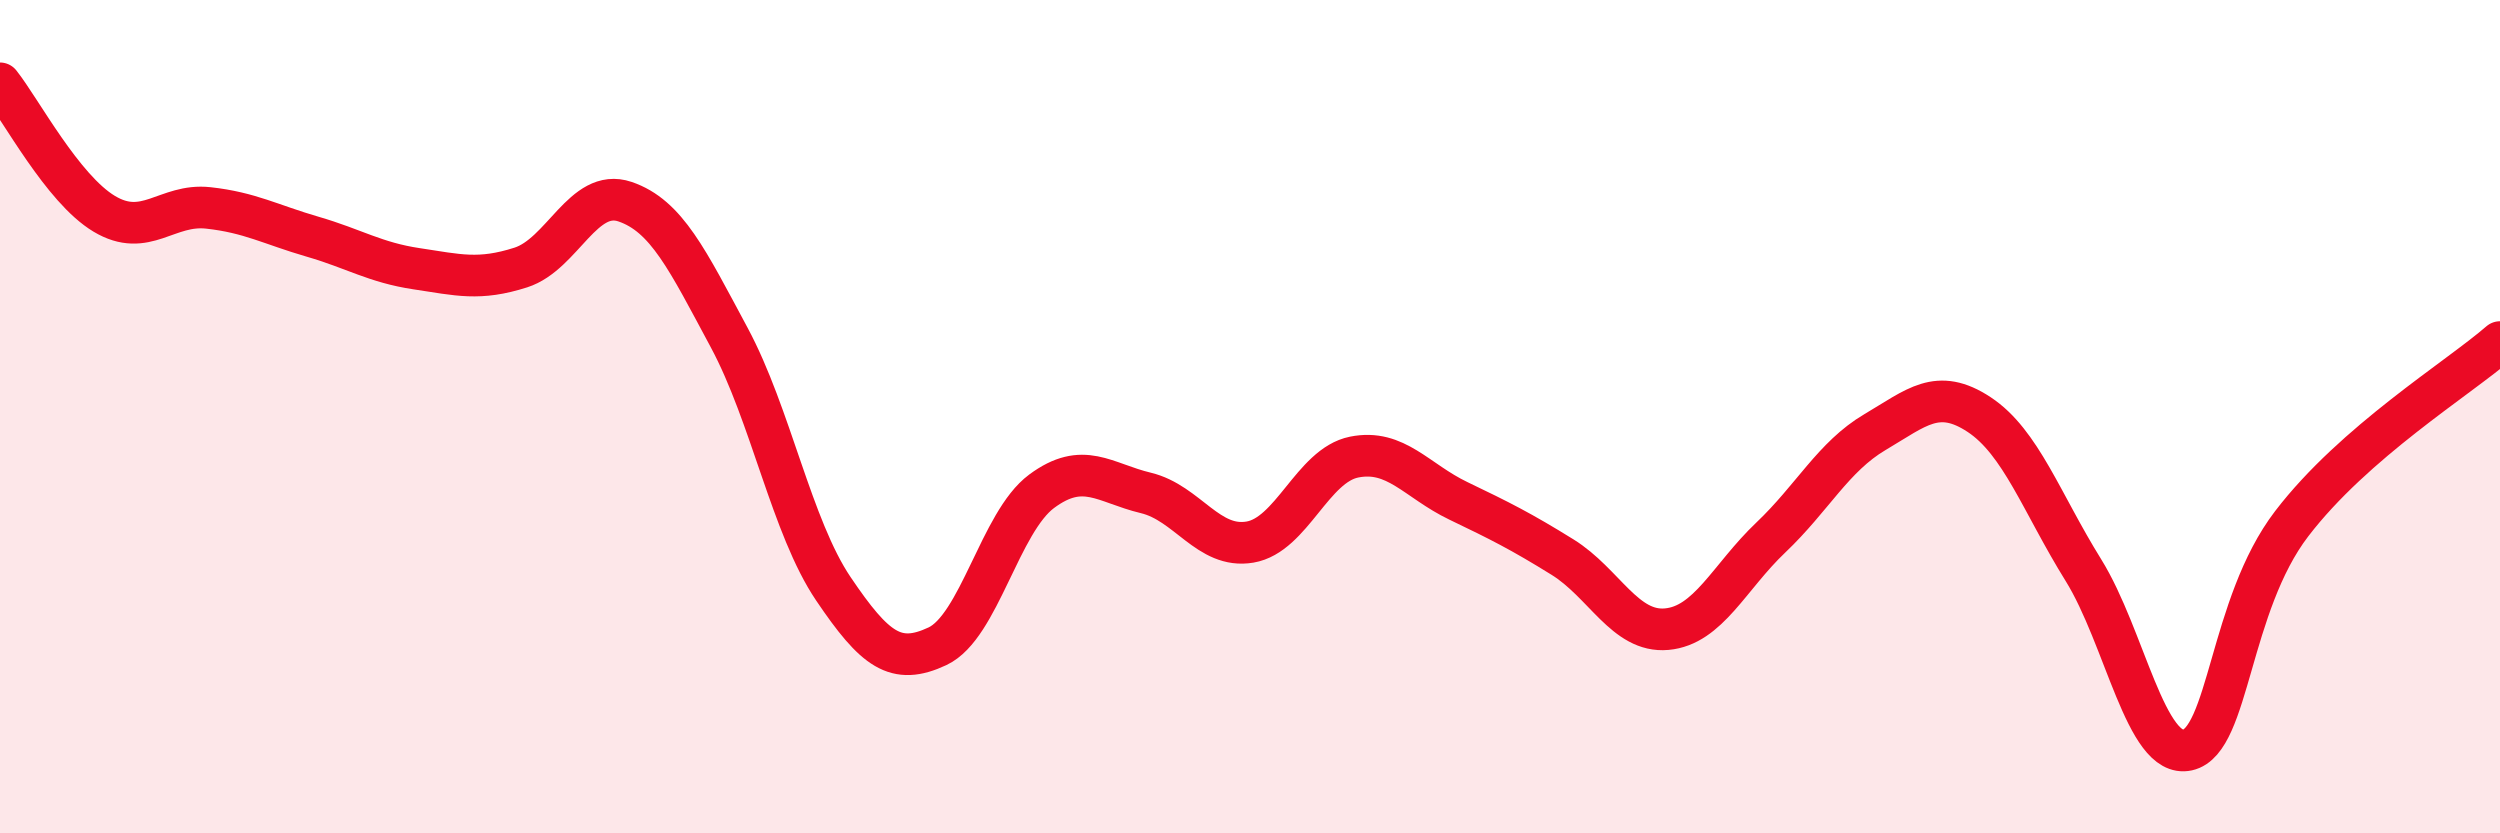
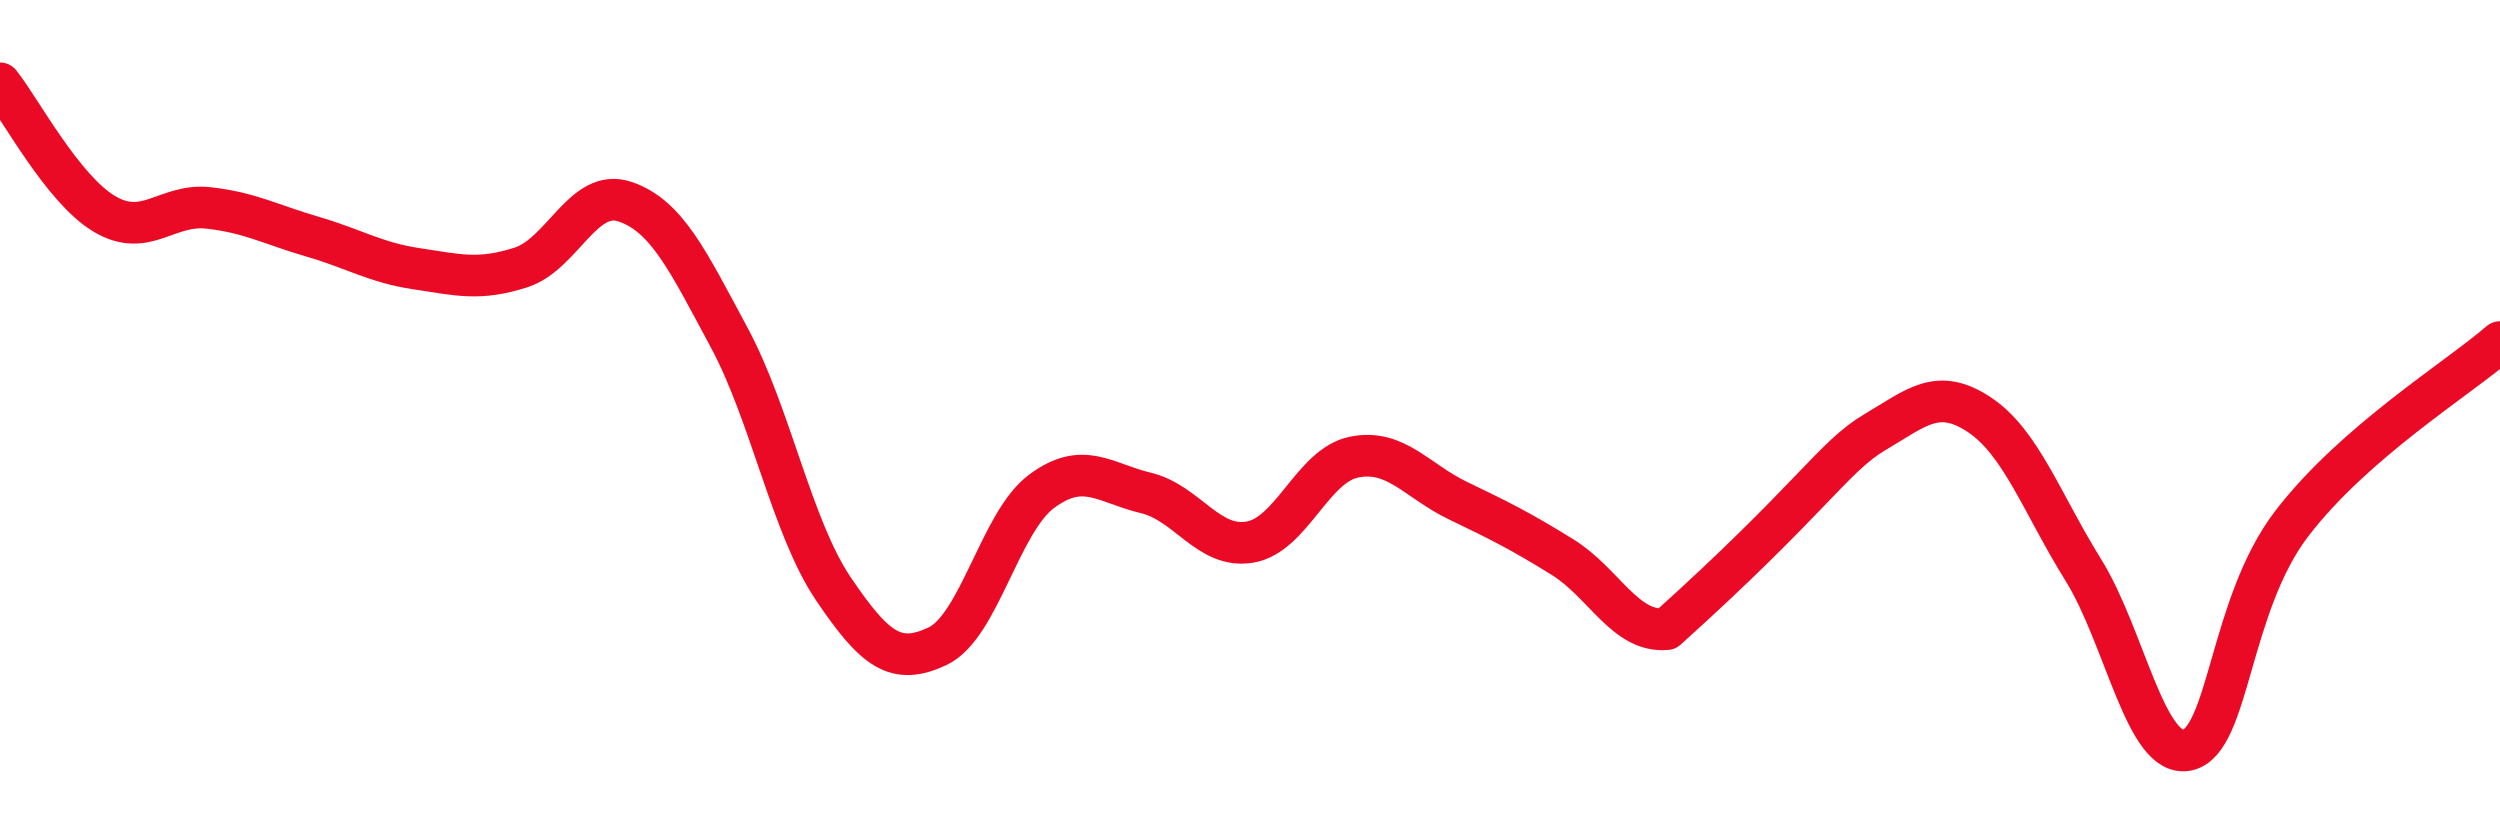
<svg xmlns="http://www.w3.org/2000/svg" width="60" height="20" viewBox="0 0 60 20">
-   <path d="M 0,2 C 0.5,2.63 1.5,4.53 2.5,5.13 C 3.5,5.73 4,4.88 5,4.99 C 6,5.1 6.5,5.39 7.5,5.68 C 8.5,5.97 9,6.3 10,6.45 C 11,6.6 11.5,6.74 12.5,6.42 C 13.5,6.1 14,4.5 15,4.84 C 16,5.18 16.5,6.24 17.5,8.1 C 18.5,9.96 19,12.65 20,14.13 C 21,15.61 21.5,15.98 22.5,15.51 C 23.5,15.04 24,12.53 25,11.79 C 26,11.05 26.5,11.59 27.5,11.83 C 28.5,12.07 29,13.18 30,13.01 C 31,12.84 31.5,11.17 32.5,10.97 C 33.5,10.77 34,11.54 35,12.02 C 36,12.5 36.5,12.75 37.5,13.37 C 38.5,13.99 39,15.19 40,15.1 C 41,15.01 41.5,13.85 42.5,12.9 C 43.5,11.95 44,10.96 45,10.37 C 46,9.78 46.5,9.29 47.5,9.95 C 48.5,10.61 49,12.07 50,13.68 C 51,15.29 51.5,18.22 52.5,18 C 53.5,17.78 53.5,14.53 55,12.57 C 56.5,10.61 59,9.08 60,8.21L60 20L0 20Z" fill="#EB0A25" opacity="0.1" stroke-linecap="round" stroke-linejoin="round" />
-   <path d="M 0,2 C 0.5,2.63 1.5,4.53 2.5,5.13 C 3.5,5.73 4,4.88 5,4.99 C 6,5.1 6.5,5.39 7.5,5.68 C 8.5,5.97 9,6.3 10,6.45 C 11,6.6 11.5,6.74 12.5,6.42 C 13.5,6.1 14,4.5 15,4.84 C 16,5.18 16.5,6.24 17.5,8.1 C 18.5,9.96 19,12.65 20,14.13 C 21,15.61 21.5,15.98 22.5,15.51 C 23.5,15.04 24,12.53 25,11.79 C 26,11.05 26.5,11.59 27.5,11.83 C 28.5,12.07 29,13.18 30,13.01 C 31,12.84 31.5,11.17 32.5,10.97 C 33.5,10.77 34,11.54 35,12.02 C 36,12.5 36.5,12.75 37.5,13.37 C 38.5,13.99 39,15.19 40,15.1 C 41,15.01 41.5,13.85 42.5,12.9 C 43.5,11.95 44,10.96 45,10.37 C 46,9.78 46.5,9.29 47.5,9.95 C 48.5,10.61 49,12.07 50,13.68 C 51,15.29 51.5,18.22 52.5,18 C 53.5,17.78 53.5,14.53 55,12.57 C 56.5,10.61 59,9.08 60,8.21" stroke="#EB0A25" stroke-width="1" fill="none" stroke-linecap="round" stroke-linejoin="round" />
+   <path d="M 0,2 C 0.5,2.63 1.5,4.53 2.5,5.13 C 3.5,5.73 4,4.88 5,4.99 C 6,5.1 6.5,5.39 7.5,5.68 C 8.5,5.97 9,6.3 10,6.45 C 11,6.6 11.5,6.74 12.5,6.42 C 13.5,6.1 14,4.5 15,4.84 C 16,5.18 16.5,6.24 17.5,8.1 C 18.5,9.96 19,12.65 20,14.13 C 21,15.61 21.5,15.98 22.5,15.51 C 23.5,15.04 24,12.53 25,11.79 C 26,11.05 26.5,11.59 27.5,11.83 C 28.5,12.07 29,13.18 30,13.01 C 31,12.84 31.5,11.17 32.5,10.97 C 33.5,10.77 34,11.54 35,12.02 C 36,12.5 36.5,12.75 37.5,13.37 C 38.5,13.99 39,15.19 40,15.1 C 43.5,11.95 44,10.96 45,10.37 C 46,9.78 46.5,9.29 47.5,9.95 C 48.5,10.61 49,12.07 50,13.68 C 51,15.29 51.5,18.22 52.5,18 C 53.5,17.78 53.5,14.53 55,12.57 C 56.5,10.61 59,9.08 60,8.21" stroke="#EB0A25" stroke-width="1" fill="none" stroke-linecap="round" stroke-linejoin="round" />
</svg>